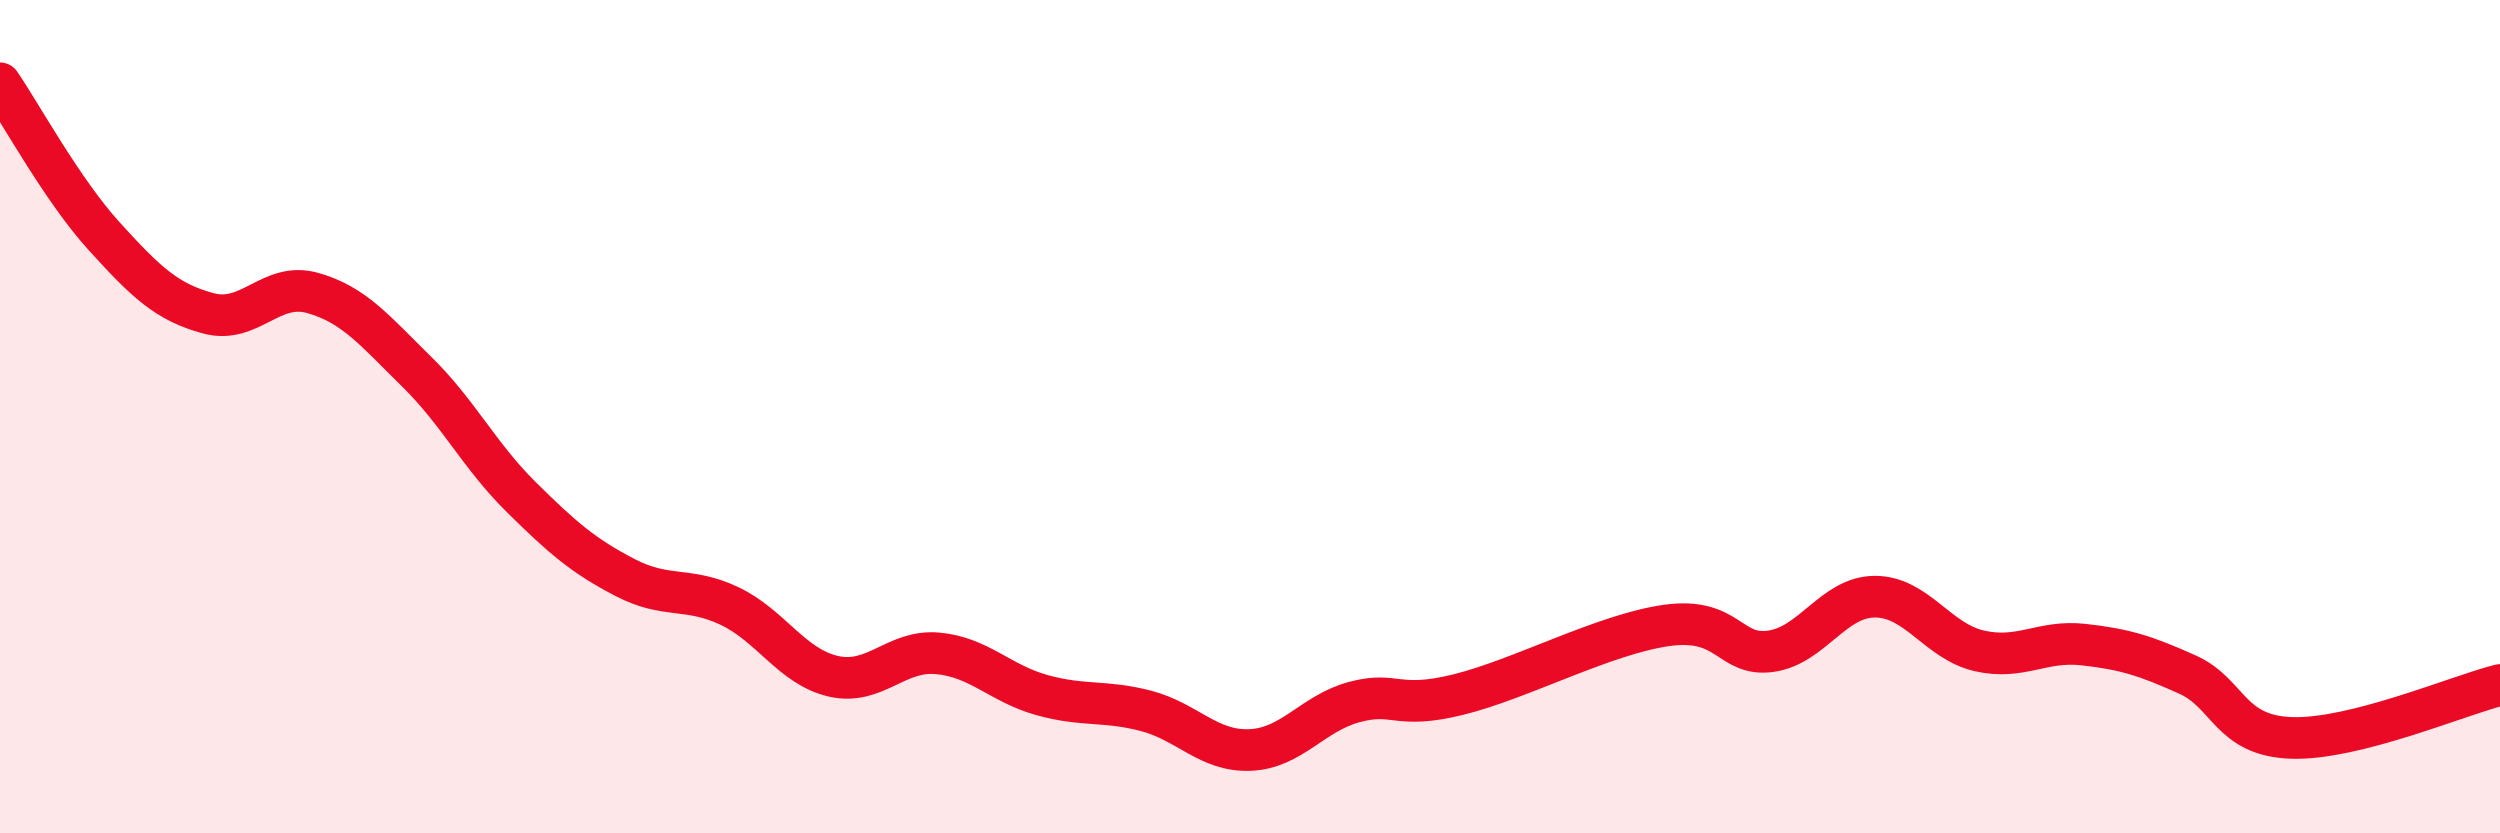
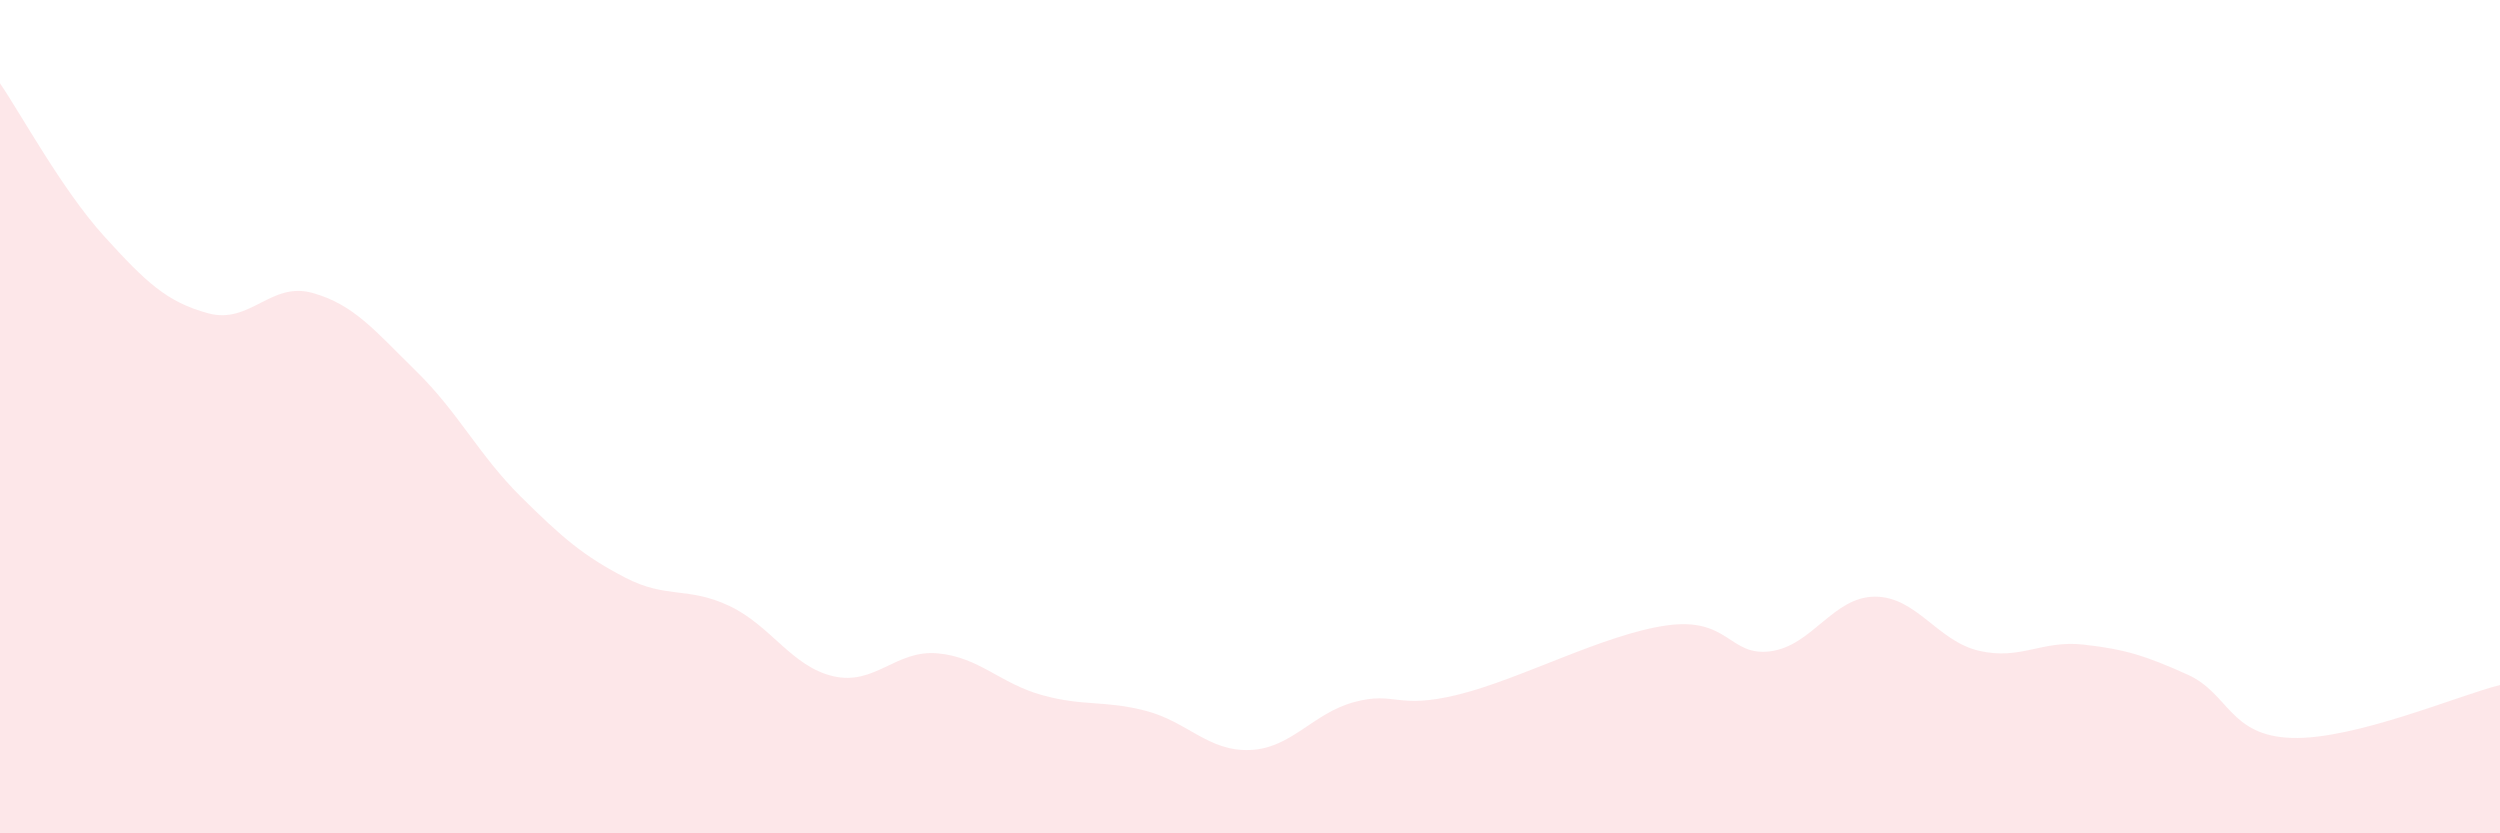
<svg xmlns="http://www.w3.org/2000/svg" width="60" height="20" viewBox="0 0 60 20">
  <path d="M 0,2 C 0.5,2.73 1.5,4.57 2.5,5.67 C 3.5,6.77 4,7.25 5,7.52 C 6,7.79 6.5,6.75 7.5,7.03 C 8.5,7.31 9,7.94 10,8.92 C 11,9.9 11.5,10.93 12.5,11.92 C 13.5,12.91 14,13.34 15,13.86 C 16,14.38 16.5,14.07 17.5,14.54 C 18.5,15.01 19,16 20,16.23 C 21,16.46 21.5,15.59 22.5,15.68 C 23.5,15.77 24,16.4 25,16.68 C 26,16.96 26.5,16.8 27.5,17.06 C 28.5,17.32 29,18.04 30,18 C 31,17.96 31.5,17.12 32.5,16.85 C 33.5,16.58 33.5,17.04 35,16.67 C 36.5,16.3 38.5,15.22 40,15.01 C 41.5,14.8 41.5,15.77 42.5,15.63 C 43.5,15.49 44,14.32 45,14.32 C 46,14.32 46.5,15.39 47.5,15.62 C 48.5,15.85 49,15.36 50,15.47 C 51,15.58 51.5,15.74 52.5,16.19 C 53.5,16.64 53.5,17.66 55,17.71 C 56.5,17.76 59,16.69 60,16.44L60 20L0 20Z" fill="#EB0A25" opacity="0.1" stroke-linecap="round" stroke-linejoin="round" />
-   <path d="M 0,2 C 0.5,2.73 1.5,4.57 2.5,5.67 C 3.5,6.77 4,7.25 5,7.52 C 6,7.79 6.5,6.75 7.5,7.03 C 8.5,7.31 9,7.94 10,8.92 C 11,9.9 11.5,10.93 12.5,11.92 C 13.5,12.91 14,13.34 15,13.86 C 16,14.38 16.5,14.07 17.5,14.54 C 18.5,15.01 19,16 20,16.23 C 21,16.46 21.5,15.59 22.5,15.68 C 23.5,15.77 24,16.4 25,16.68 C 26,16.96 26.5,16.8 27.5,17.06 C 28.5,17.32 29,18.04 30,18 C 31,17.96 31.5,17.12 32.5,16.85 C 33.5,16.58 33.5,17.04 35,16.67 C 36.5,16.3 38.5,15.22 40,15.01 C 41.5,14.8 41.5,15.77 42.5,15.63 C 43.5,15.49 44,14.32 45,14.32 C 46,14.32 46.5,15.39 47.5,15.62 C 48.5,15.85 49,15.36 50,15.47 C 51,15.58 51.5,15.74 52.5,16.19 C 53.5,16.64 53.5,17.66 55,17.71 C 56.5,17.76 59,16.69 60,16.44" stroke="#EB0A25" stroke-width="1" fill="none" stroke-linecap="round" stroke-linejoin="round" />
</svg>